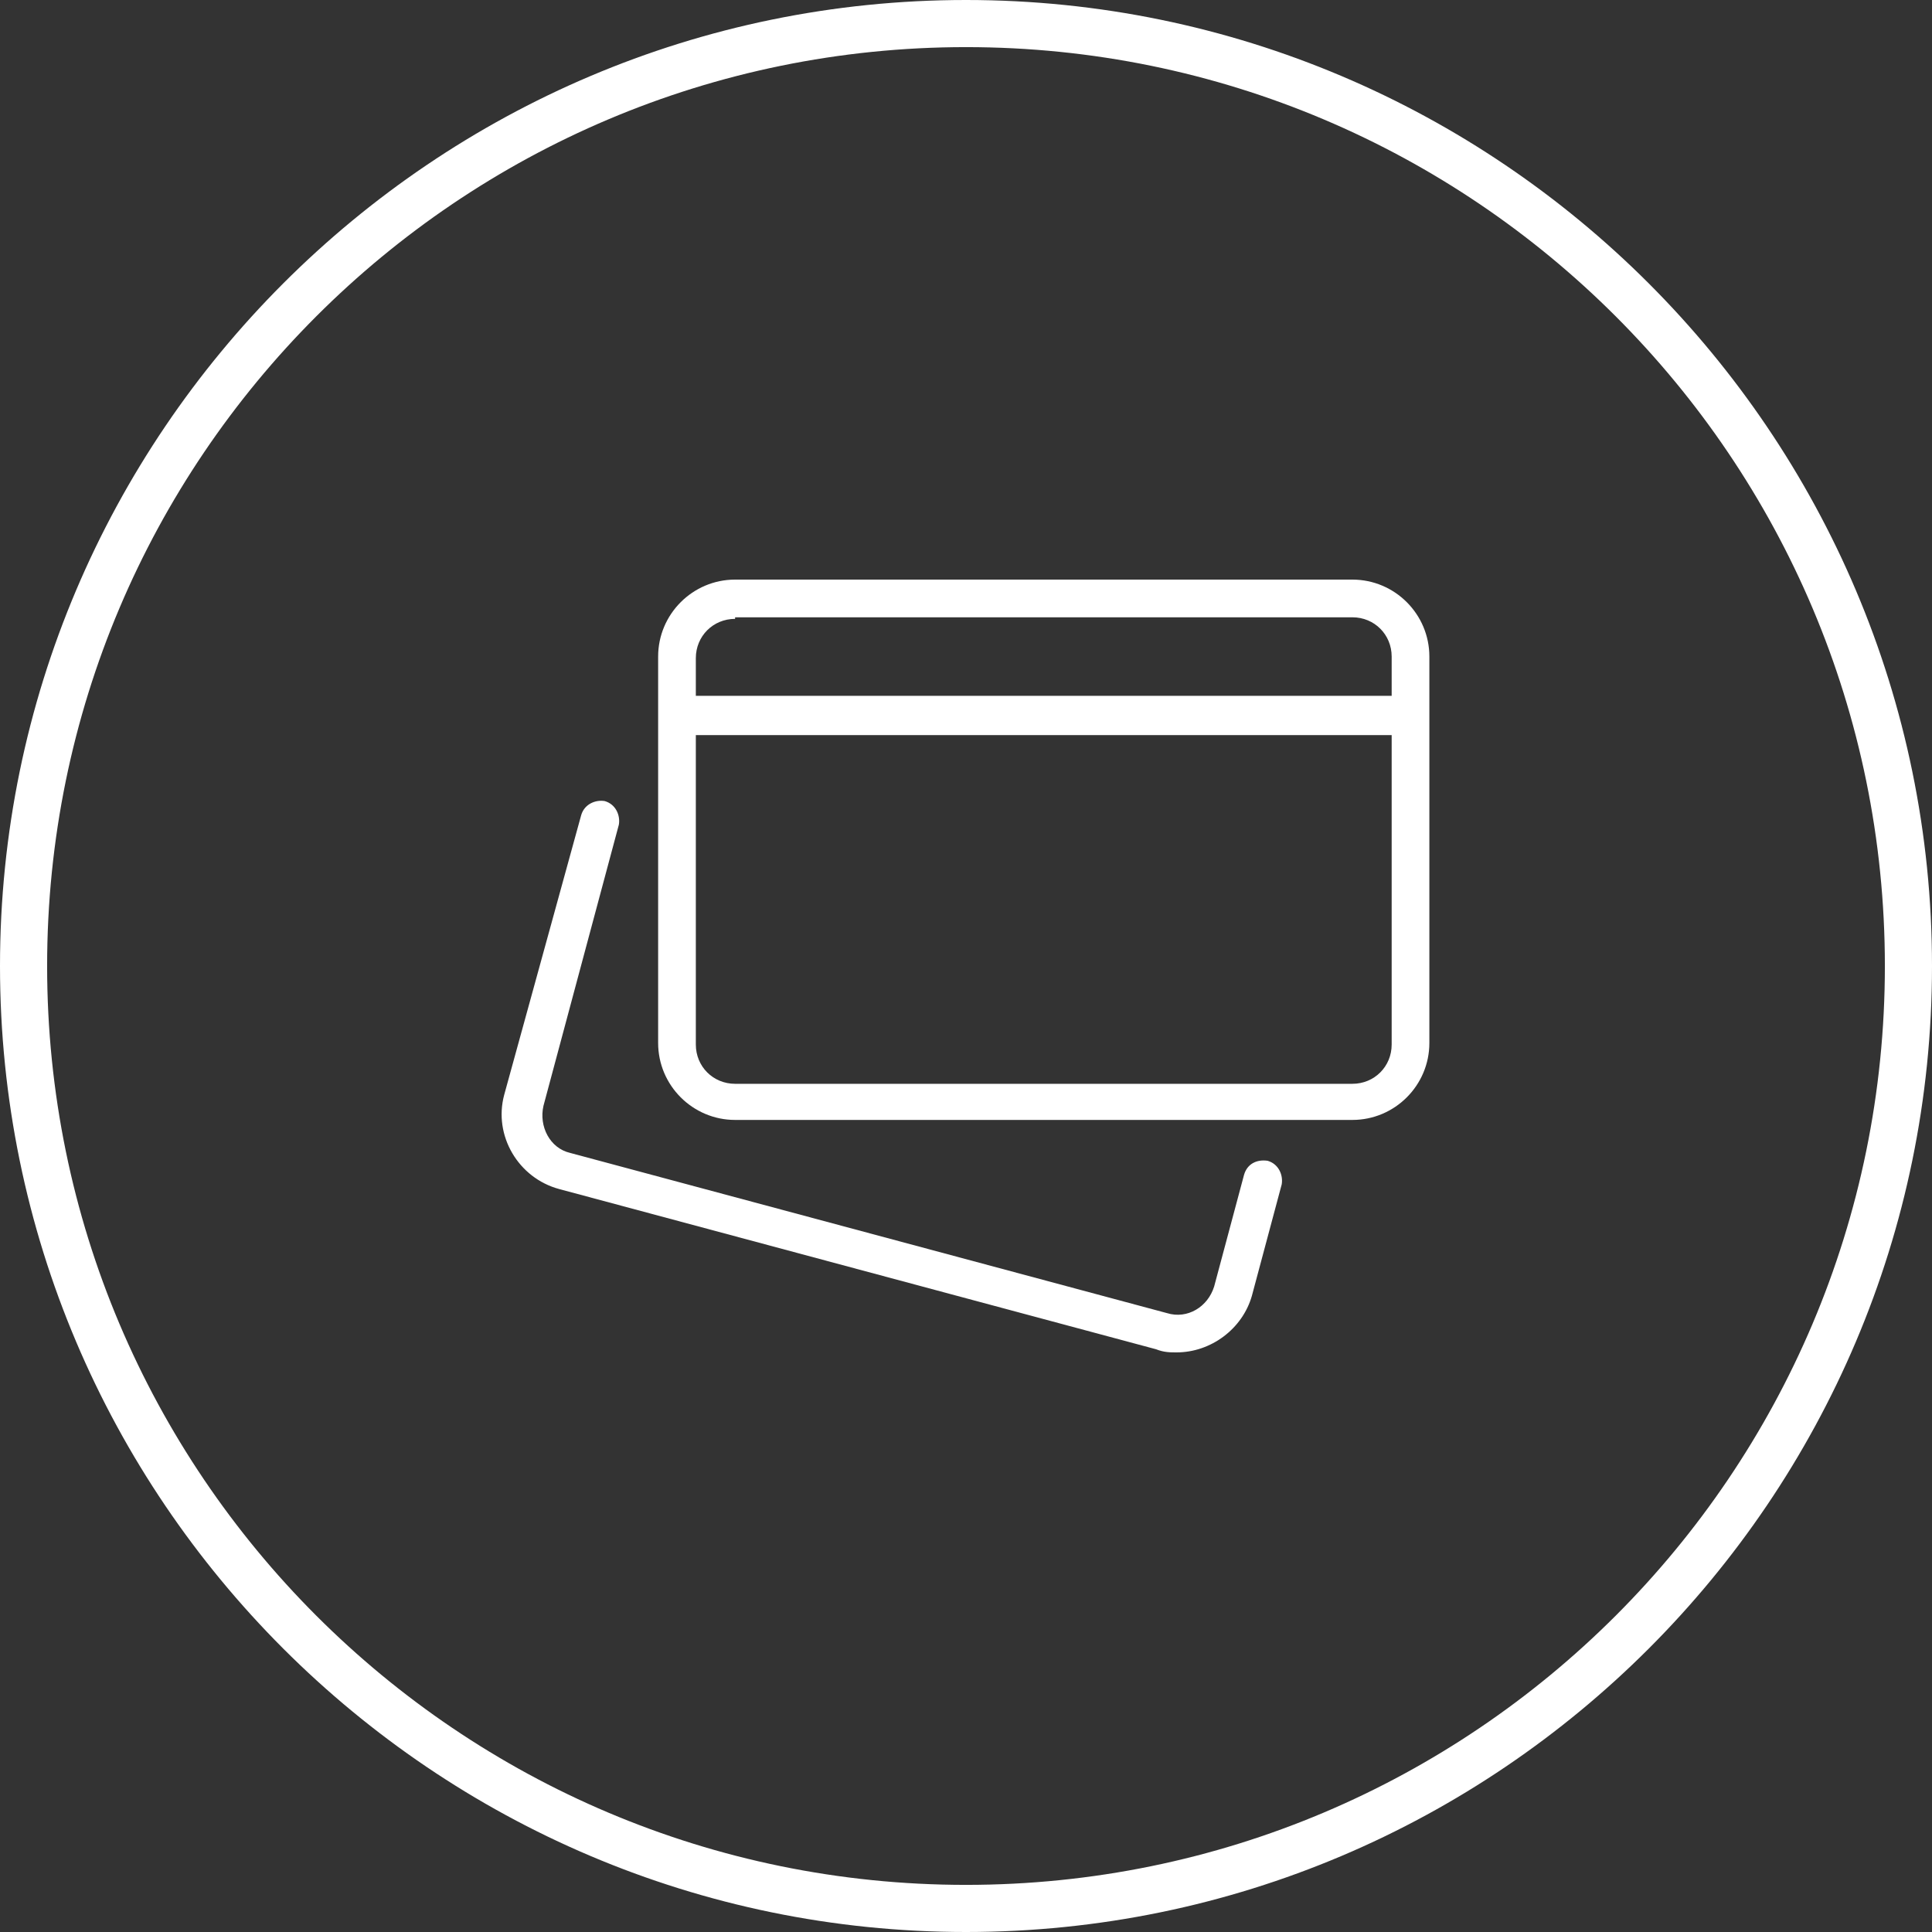
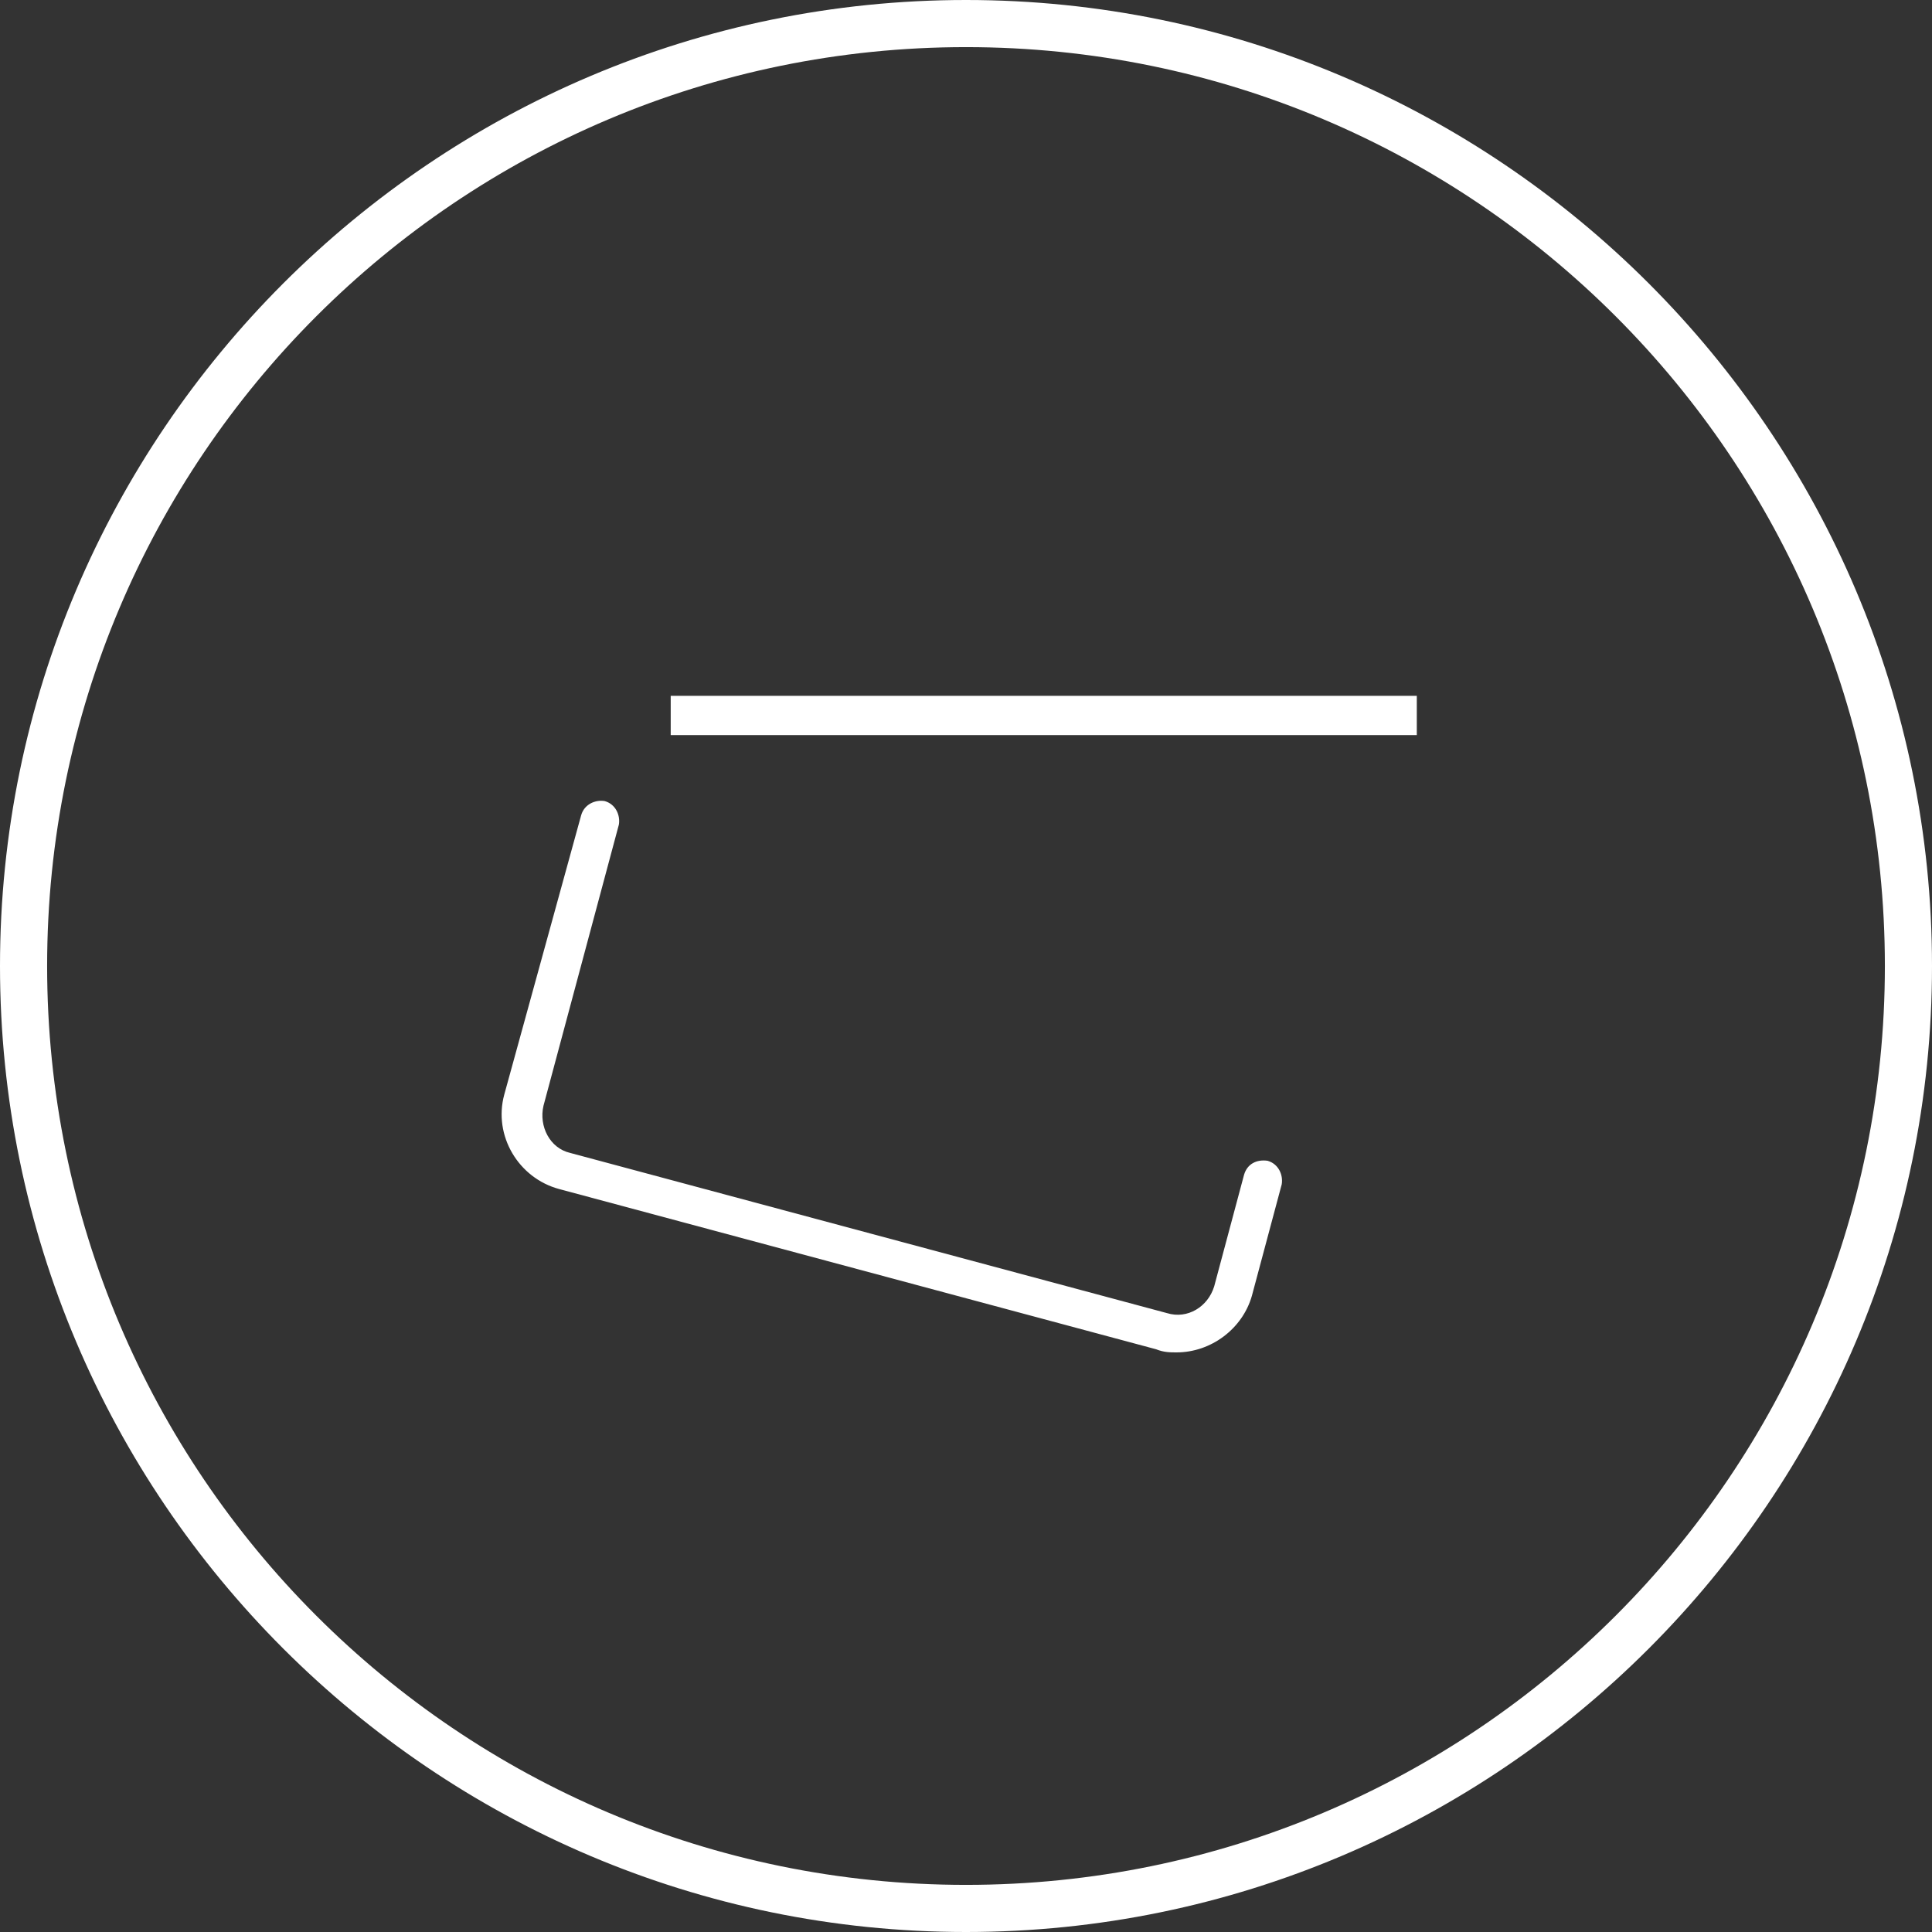
<svg xmlns="http://www.w3.org/2000/svg" version="1.1" id="Capa_1" x="0px" y="0px" viewBox="0 0 123 123" style="enable-background:new 0 0 123 123;" xml:space="preserve">
  <rect x="0" y="0" width="123" height="123" fill="#333333" stroke="none" />
  <style type="text/css">
	.st0{fill:#FFFFFF;}
</style>
  <g>
    <path class="st0" d="M74.9,86.1c-0.4,0-0.8,0-1.3-0.2l-38-10.2c-2.6-0.7-4.2-3.4-3.5-6L37,51.9c0.2-0.7,0.9-1,1.5-0.9   c0.7,0.2,1,0.9,0.9,1.5l-4.8,17.9c-0.3,1.3,0.4,2.7,1.7,3l38,10.2c1.3,0.4,2.6-0.4,3-1.7l1.9-7.1c0.2-0.7,0.8-1,1.5-0.9   c0.7,0.2,1,0.9,0.9,1.5l-1.9,7.1C79.1,84.6,77.1,86.1,74.9,86.1L74.9,86.1z" />
-     <path class="st0" d="M86.1,71.3H46.8c-2.7,0-4.9-2.2-4.9-4.9V41.8c0-2.7,2.2-4.9,4.9-4.9h39.3c2.7,0,4.9,2.2,4.9,4.9v24.6   C91,69.1,88.8,71.3,86.1,71.3z M46.8,39.4c-1.4,0-2.5,1.1-2.5,2.5v24.6c0,1.4,1.1,2.5,2.5,2.5h39.3c1.4,0,2.5-1.1,2.5-2.5V41.8   c0-1.4-1.1-2.5-2.5-2.5H46.8z" />
    <rect x="42.7" y="44.3" class="st0" width="47.5" height="2.5" />
  </g>
  <g>
    <path class="st0" d="M61.5,123C27.6,123,0,95.4,0,61.5S27.6,0,61.5,0S123,27.6,123,61.5S95.4,123,61.5,123z M61.5,3   C29.2,3,3,29.2,3,61.5S29.2,120,61.5,120S120,93.8,120,61.5S93.8,3,61.5,3z" />
  </g>
</svg>